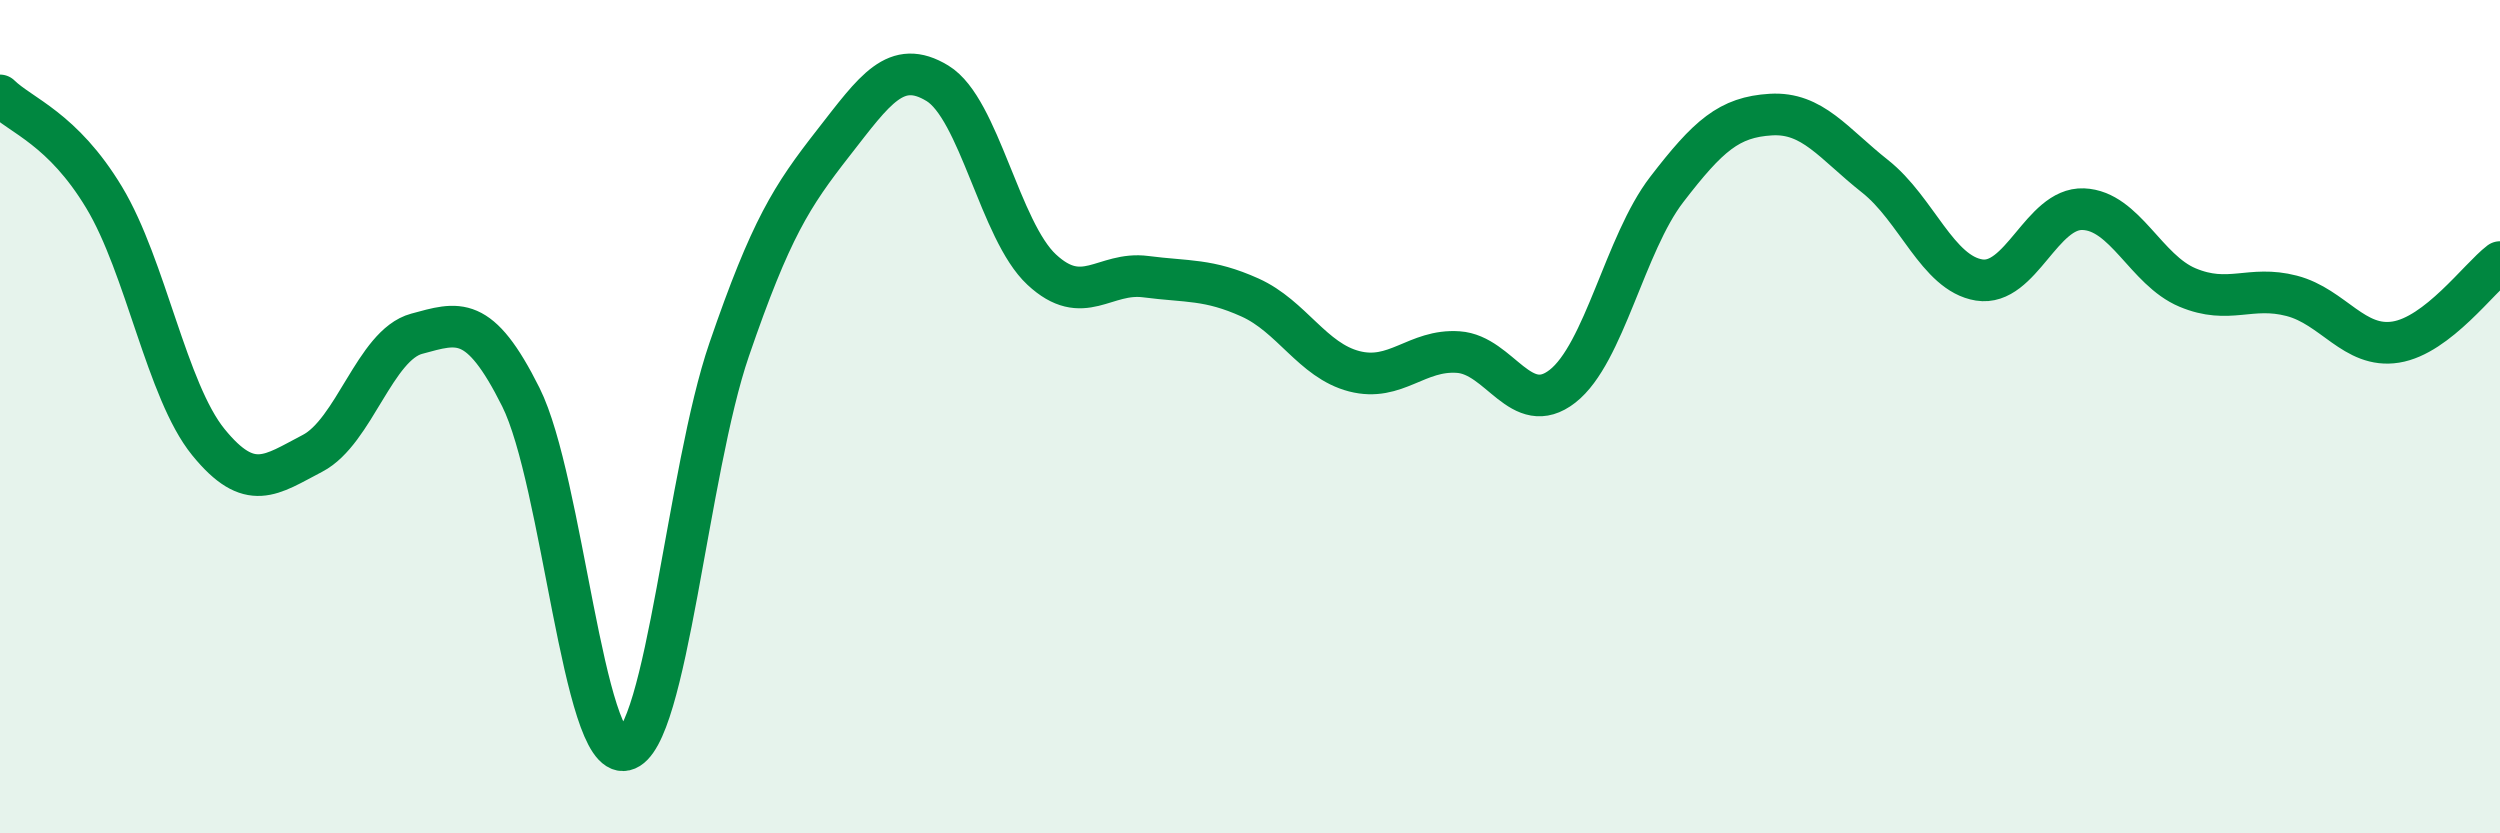
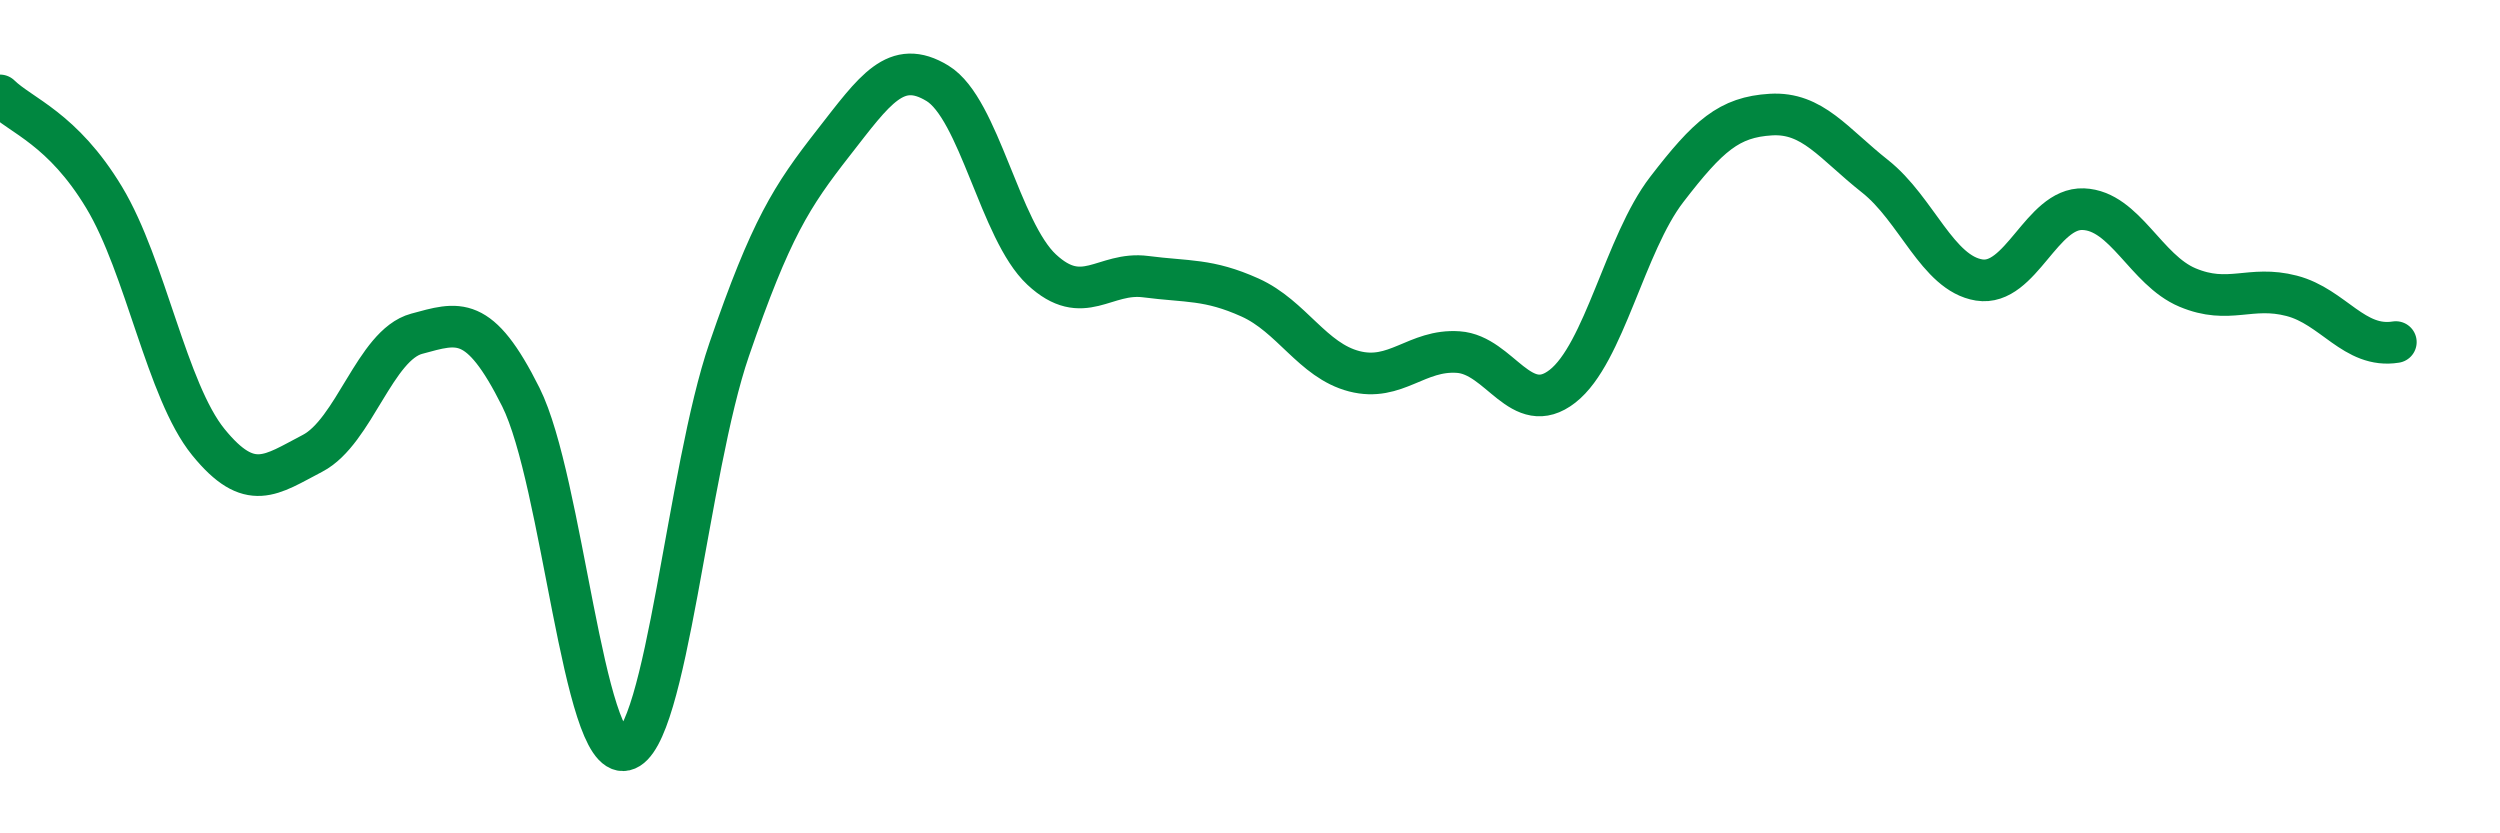
<svg xmlns="http://www.w3.org/2000/svg" width="60" height="20" viewBox="0 0 60 20">
-   <path d="M 0,2.29 C 0.5,2.78 1.5,3.08 2.5,4.74 C 3.5,6.4 4,9.38 5,10.61 C 6,11.84 6.5,11.4 7.5,10.88 C 8.5,10.36 9,8.28 10,8.01 C 11,7.74 11.5,7.53 12.5,9.53 C 13.5,11.53 14,18.23 15,18 C 16,17.77 16.5,11.3 17.5,8.39 C 18.5,5.48 19,4.71 20,3.43 C 21,2.15 21.5,1.39 22.5,2 C 23.5,2.61 24,5.54 25,6.47 C 26,7.4 26.5,6.51 27.5,6.64 C 28.5,6.77 29,6.69 30,7.14 C 31,7.59 31.5,8.65 32.5,8.91 C 33.5,9.17 34,8.38 35,8.45 C 36,8.52 36.5,10.05 37.5,9.27 C 38.5,8.49 39,5.85 40,4.55 C 41,3.25 41.5,2.81 42.5,2.75 C 43.5,2.69 44,3.44 45,4.23 C 46,5.02 46.5,6.56 47.5,6.72 C 48.5,6.88 49,4.98 50,5.02 C 51,5.06 51.5,6.48 52.5,6.9 C 53.5,7.32 54,6.84 55,7.1 C 56,7.36 56.5,8.37 57.5,8.21 C 58.5,8.05 59.5,6.67 60,6.29L60 20L0 20Z" fill="#008740" opacity="0.1" stroke-linecap="round" stroke-linejoin="round" />
-   <path d="M 0,2.29 C 0.5,2.78 1.5,3.08 2.5,4.74 C 3.5,6.4 4,9.38 5,10.61 C 6,11.84 6.5,11.4 7.5,10.88 C 8.5,10.36 9,8.28 10,8.01 C 11,7.74 11.5,7.53 12.5,9.53 C 13.5,11.53 14,18.23 15,18 C 16,17.77 16.5,11.3 17.5,8.39 C 18.5,5.48 19,4.71 20,3.43 C 21,2.15 21.5,1.39 22.5,2 C 23.5,2.61 24,5.54 25,6.47 C 26,7.4 26.5,6.51 27.5,6.64 C 28.5,6.77 29,6.69 30,7.14 C 31,7.59 31.5,8.65 32.5,8.91 C 33.5,9.17 34,8.38 35,8.45 C 36,8.52 36.5,10.05 37.5,9.27 C 38.5,8.49 39,5.85 40,4.55 C 41,3.25 41.5,2.81 42.5,2.75 C 43.5,2.69 44,3.44 45,4.23 C 46,5.02 46.5,6.56 47.5,6.72 C 48.5,6.88 49,4.98 50,5.02 C 51,5.06 51.5,6.48 52.5,6.9 C 53.5,7.32 54,6.84 55,7.1 C 56,7.36 56.5,8.37 57.5,8.21 C 58.5,8.05 59.5,6.67 60,6.29" stroke="#008740" stroke-width="1" fill="none" stroke-linecap="round" stroke-linejoin="round" />
+   <path d="M 0,2.29 C 0.5,2.78 1.5,3.08 2.5,4.74 C 3.5,6.4 4,9.38 5,10.61 C 6,11.84 6.5,11.4 7.5,10.88 C 8.5,10.36 9,8.28 10,8.01 C 11,7.74 11.5,7.53 12.5,9.53 C 13.5,11.53 14,18.23 15,18 C 16,17.77 16.5,11.3 17.5,8.39 C 18.5,5.48 19,4.71 20,3.43 C 21,2.15 21.5,1.39 22.5,2 C 23.5,2.61 24,5.54 25,6.47 C 26,7.4 26.5,6.51 27.5,6.64 C 28.5,6.77 29,6.69 30,7.14 C 31,7.59 31.5,8.65 32.5,8.91 C 33.5,9.17 34,8.38 35,8.45 C 36,8.52 36.5,10.05 37.5,9.27 C 38.5,8.49 39,5.85 40,4.55 C 41,3.25 41.5,2.81 42.5,2.75 C 43.5,2.69 44,3.44 45,4.23 C 46,5.02 46.5,6.56 47.5,6.72 C 48.5,6.88 49,4.98 50,5.02 C 51,5.06 51.5,6.48 52.5,6.9 C 53.5,7.32 54,6.84 55,7.1 C 56,7.36 56.5,8.37 57.5,8.21 " stroke="#008740" stroke-width="1" fill="none" stroke-linecap="round" stroke-linejoin="round" />
</svg>